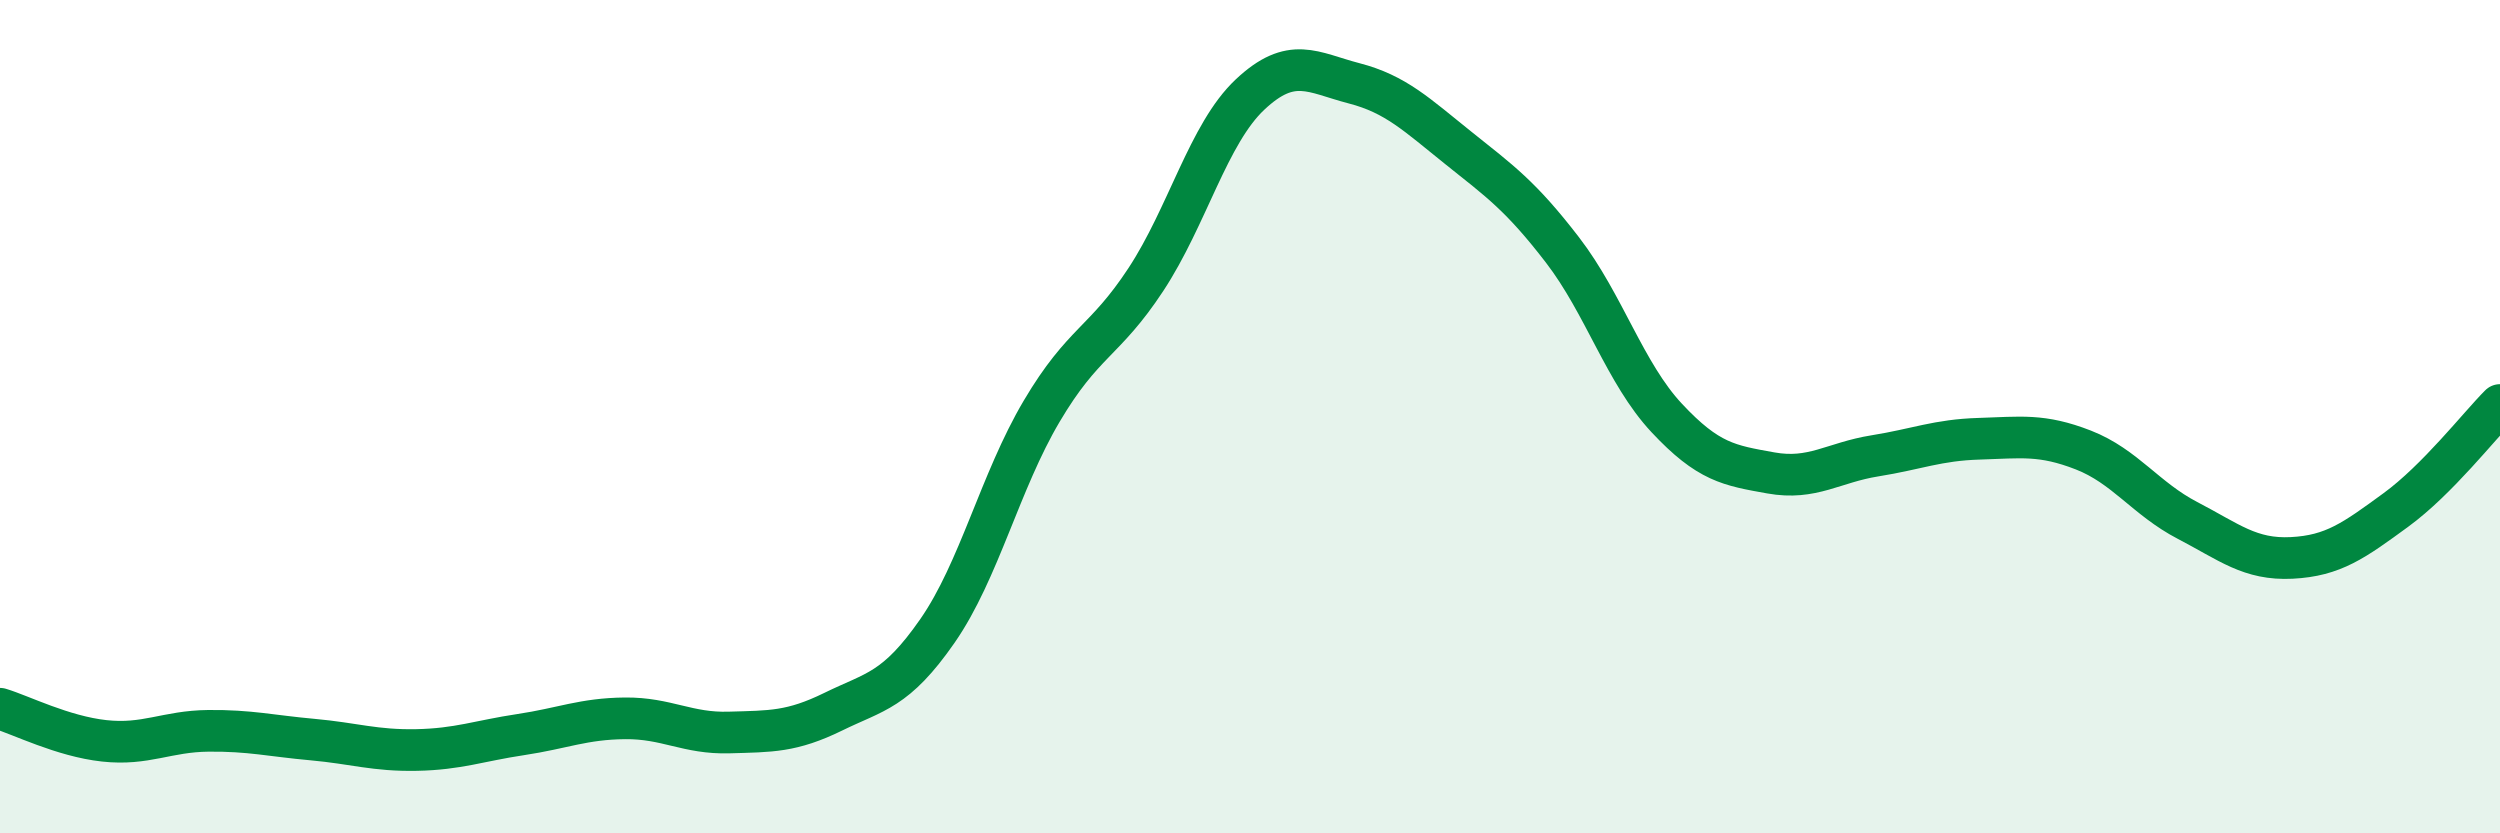
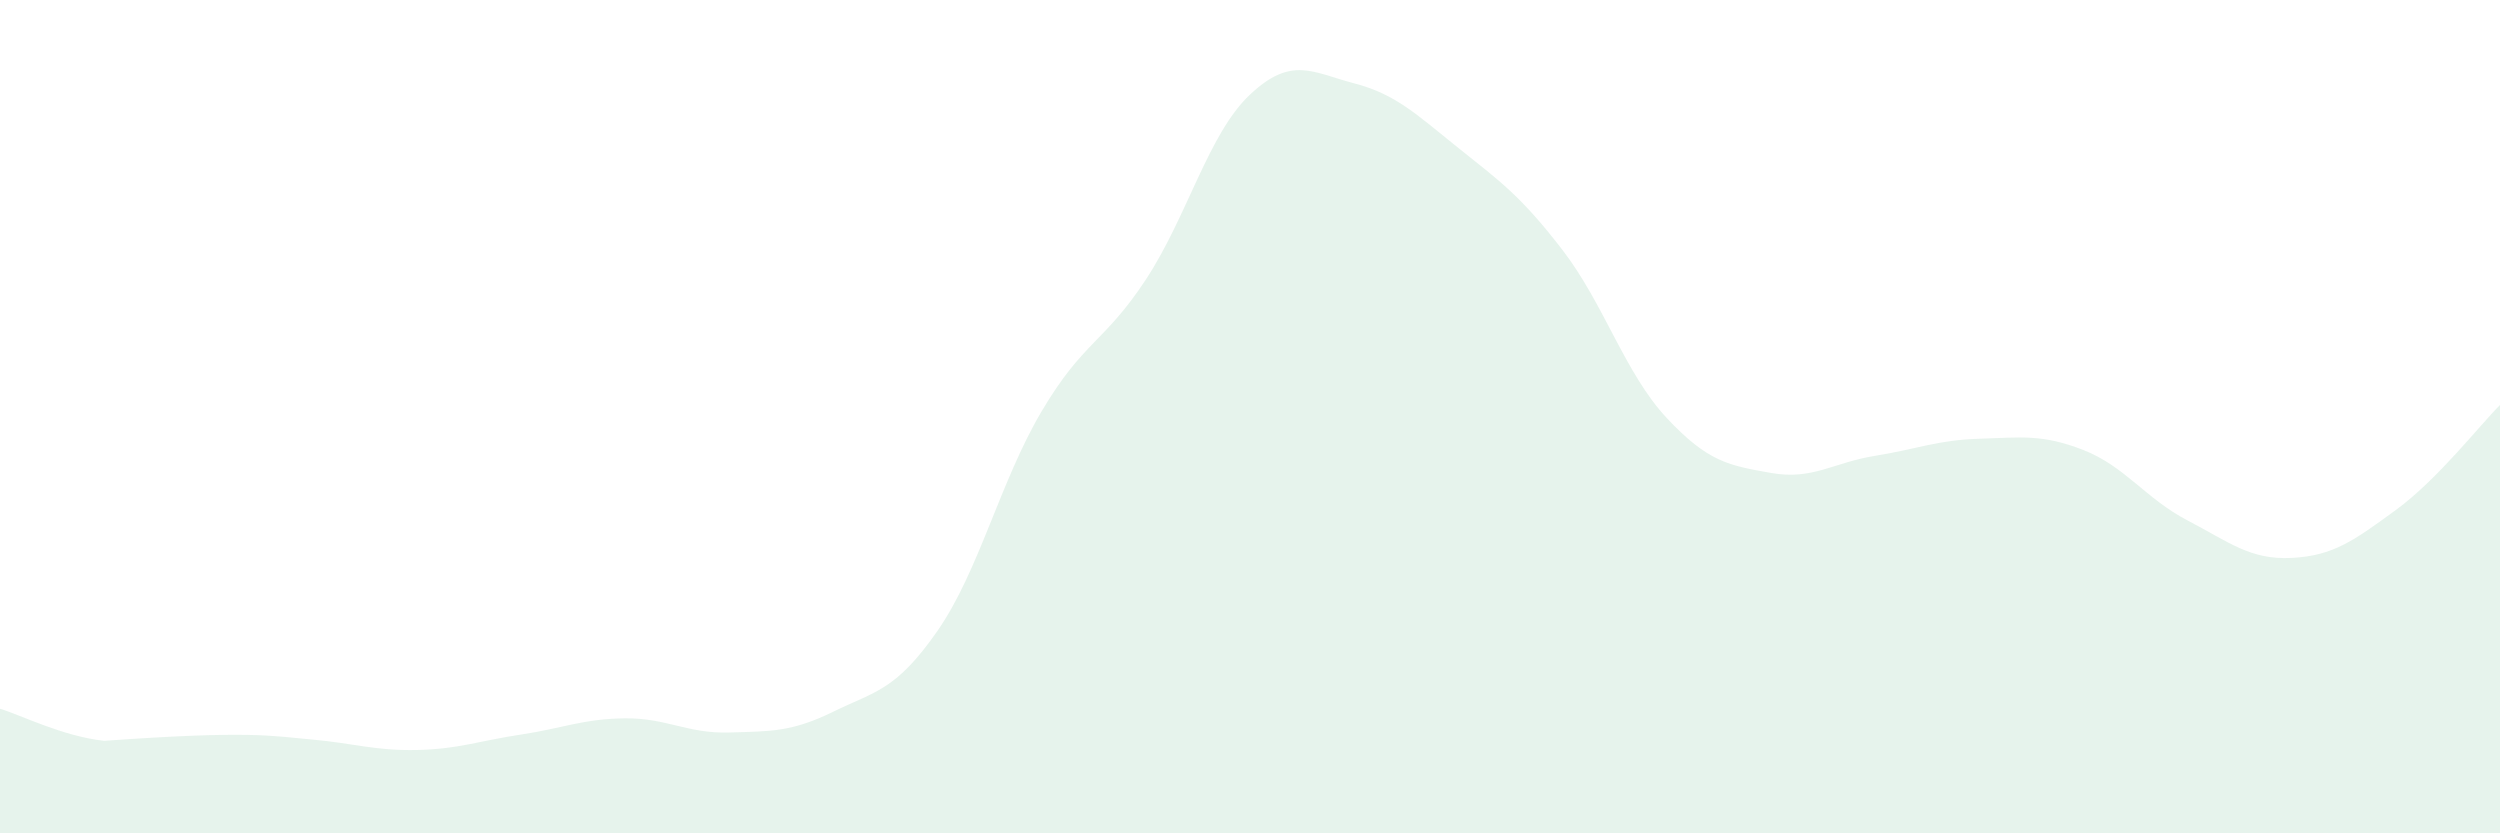
<svg xmlns="http://www.w3.org/2000/svg" width="60" height="20" viewBox="0 0 60 20">
-   <path d="M 0,17.01 C 0.5,17.16 1.5,17.67 2.5,17.78 C 3.5,17.89 4,17.55 5,17.54 C 6,17.53 6.5,17.66 7.5,17.75 C 8.5,17.84 9,18.02 10,18 C 11,17.98 11.5,17.78 12.5,17.63 C 13.5,17.48 14,17.25 15,17.24 C 16,17.23 16.5,17.61 17.5,17.58 C 18.5,17.55 19,17.57 20,17.08 C 21,16.59 21.5,16.58 22.5,15.14 C 23.5,13.7 24,11.56 25,9.87 C 26,8.18 26.5,8.23 27.5,6.71 C 28.5,5.19 29,3.21 30,2.27 C 31,1.33 31.5,1.74 32.5,2 C 33.5,2.26 34,2.75 35,3.55 C 36,4.35 36.5,4.7 37.5,6 C 38.5,7.3 39,8.96 40,10.03 C 41,11.1 41.5,11.17 42.5,11.35 C 43.5,11.53 44,11.1 45,10.94 C 46,10.78 46.5,10.56 47.5,10.53 C 48.5,10.5 49,10.41 50,10.8 C 51,11.19 51.5,11.97 52.5,12.49 C 53.5,13.01 54,13.44 55,13.39 C 56,13.34 56.5,12.97 57.5,12.24 C 58.5,11.51 59.5,10.22 60,9.72L60 20L0 20Z" fill="#008740" opacity="0.1" stroke-linecap="round" stroke-linejoin="round" />
-   <path d="M 0,17.01 C 0.5,17.16 1.5,17.67 2.5,17.78 C 3.5,17.89 4,17.55 5,17.54 C 6,17.53 6.5,17.66 7.5,17.75 C 8.5,17.84 9,18.02 10,18 C 11,17.98 11.5,17.78 12.5,17.63 C 13.5,17.48 14,17.25 15,17.24 C 16,17.23 16.5,17.61 17.5,17.58 C 18.5,17.55 19,17.57 20,17.08 C 21,16.59 21.5,16.58 22.5,15.14 C 23.5,13.7 24,11.56 25,9.87 C 26,8.18 26.5,8.23 27.5,6.71 C 28.5,5.19 29,3.21 30,2.27 C 31,1.33 31.5,1.74 32.5,2 C 33.5,2.26 34,2.75 35,3.55 C 36,4.35 36.5,4.7 37.5,6 C 38.5,7.3 39,8.96 40,10.03 C 41,11.1 41.5,11.17 42.5,11.35 C 43.5,11.53 44,11.1 45,10.94 C 46,10.78 46.5,10.56 47.5,10.53 C 48.5,10.5 49,10.41 50,10.8 C 51,11.19 51.5,11.97 52.5,12.49 C 53.5,13.01 54,13.44 55,13.39 C 56,13.34 56.5,12.97 57.5,12.24 C 58.5,11.51 59.5,10.22 60,9.72" stroke="#008740" stroke-width="1" fill="none" stroke-linecap="round" stroke-linejoin="round" />
+   <path d="M 0,17.01 C 0.5,17.16 1.5,17.67 2.5,17.78 C 6,17.53 6.5,17.66 7.5,17.75 C 8.5,17.84 9,18.02 10,18 C 11,17.98 11.5,17.78 12.5,17.63 C 13.5,17.48 14,17.25 15,17.24 C 16,17.23 16.5,17.61 17.5,17.58 C 18.5,17.55 19,17.57 20,17.08 C 21,16.59 21.5,16.58 22.5,15.14 C 23.5,13.7 24,11.56 25,9.87 C 26,8.18 26.5,8.23 27.5,6.71 C 28.5,5.19 29,3.21 30,2.27 C 31,1.33 31.5,1.74 32.5,2 C 33.5,2.26 34,2.75 35,3.55 C 36,4.35 36.5,4.7 37.5,6 C 38.5,7.3 39,8.96 40,10.03 C 41,11.1 41.5,11.17 42.5,11.35 C 43.5,11.53 44,11.1 45,10.94 C 46,10.78 46.5,10.56 47.5,10.53 C 48.5,10.5 49,10.41 50,10.8 C 51,11.19 51.5,11.97 52.5,12.49 C 53.5,13.01 54,13.44 55,13.39 C 56,13.34 56.5,12.97 57.5,12.24 C 58.5,11.51 59.5,10.22 60,9.72L60 20L0 20Z" fill="#008740" opacity="0.1" stroke-linecap="round" stroke-linejoin="round" />
</svg>